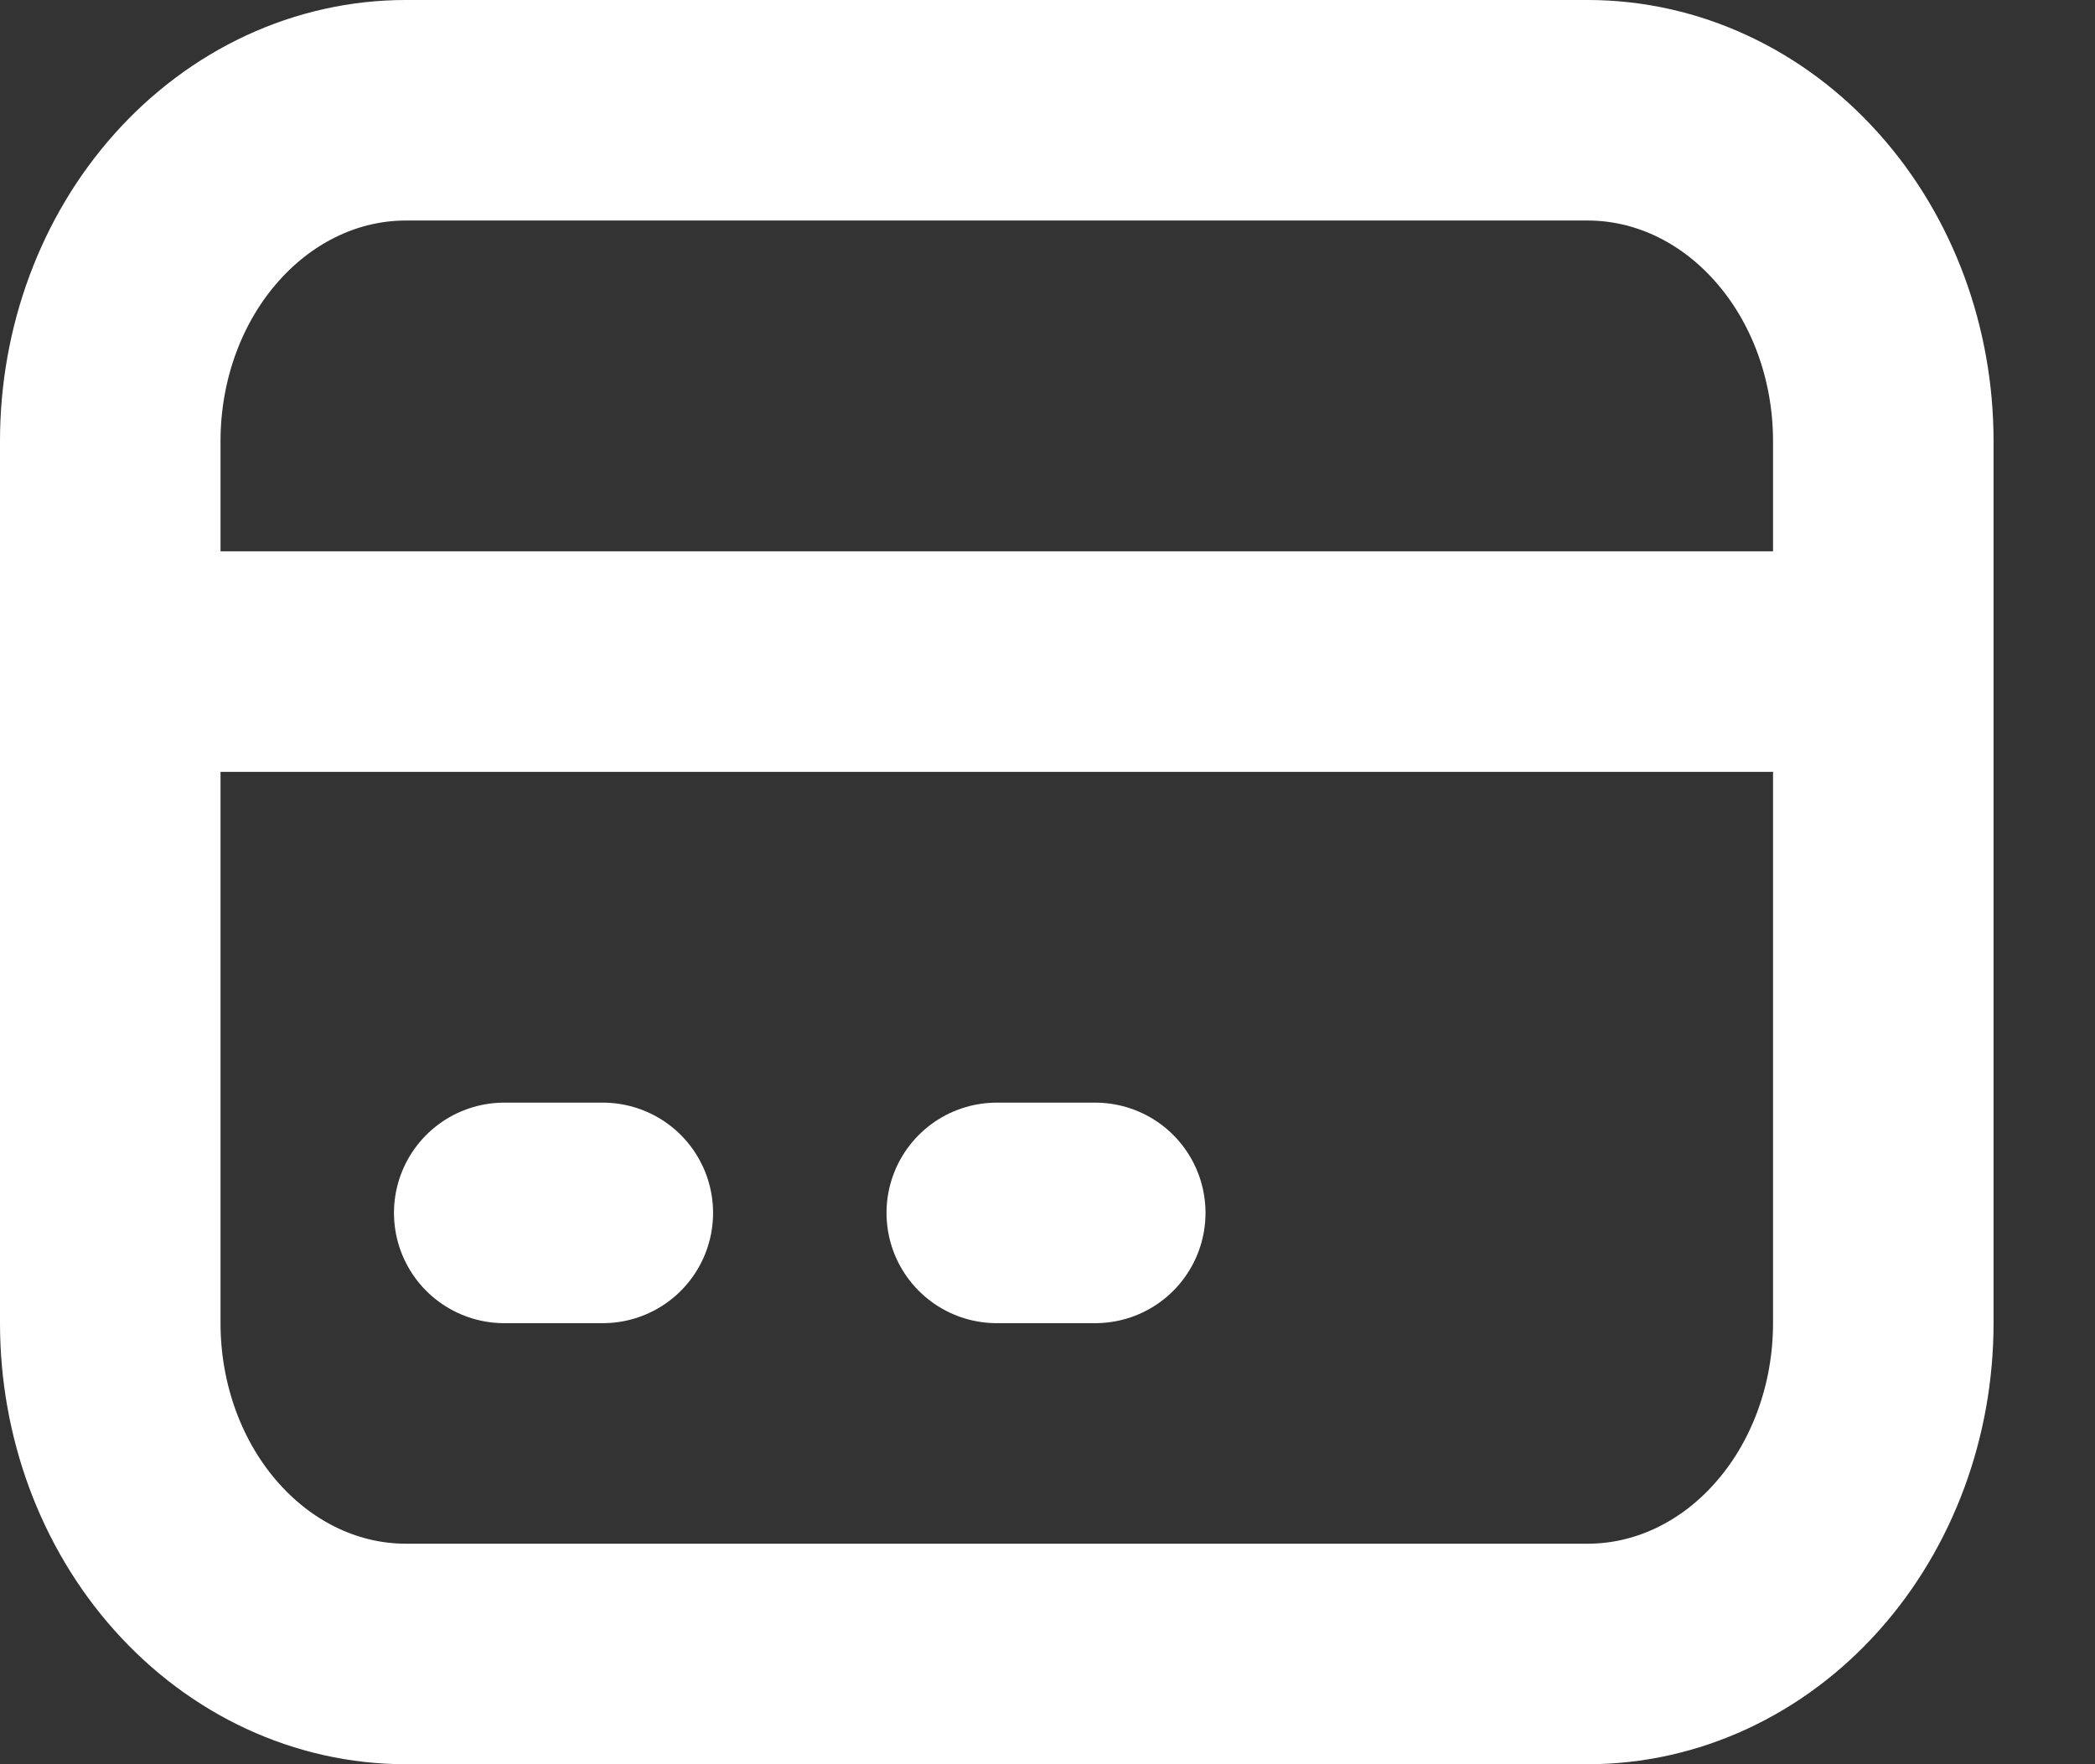
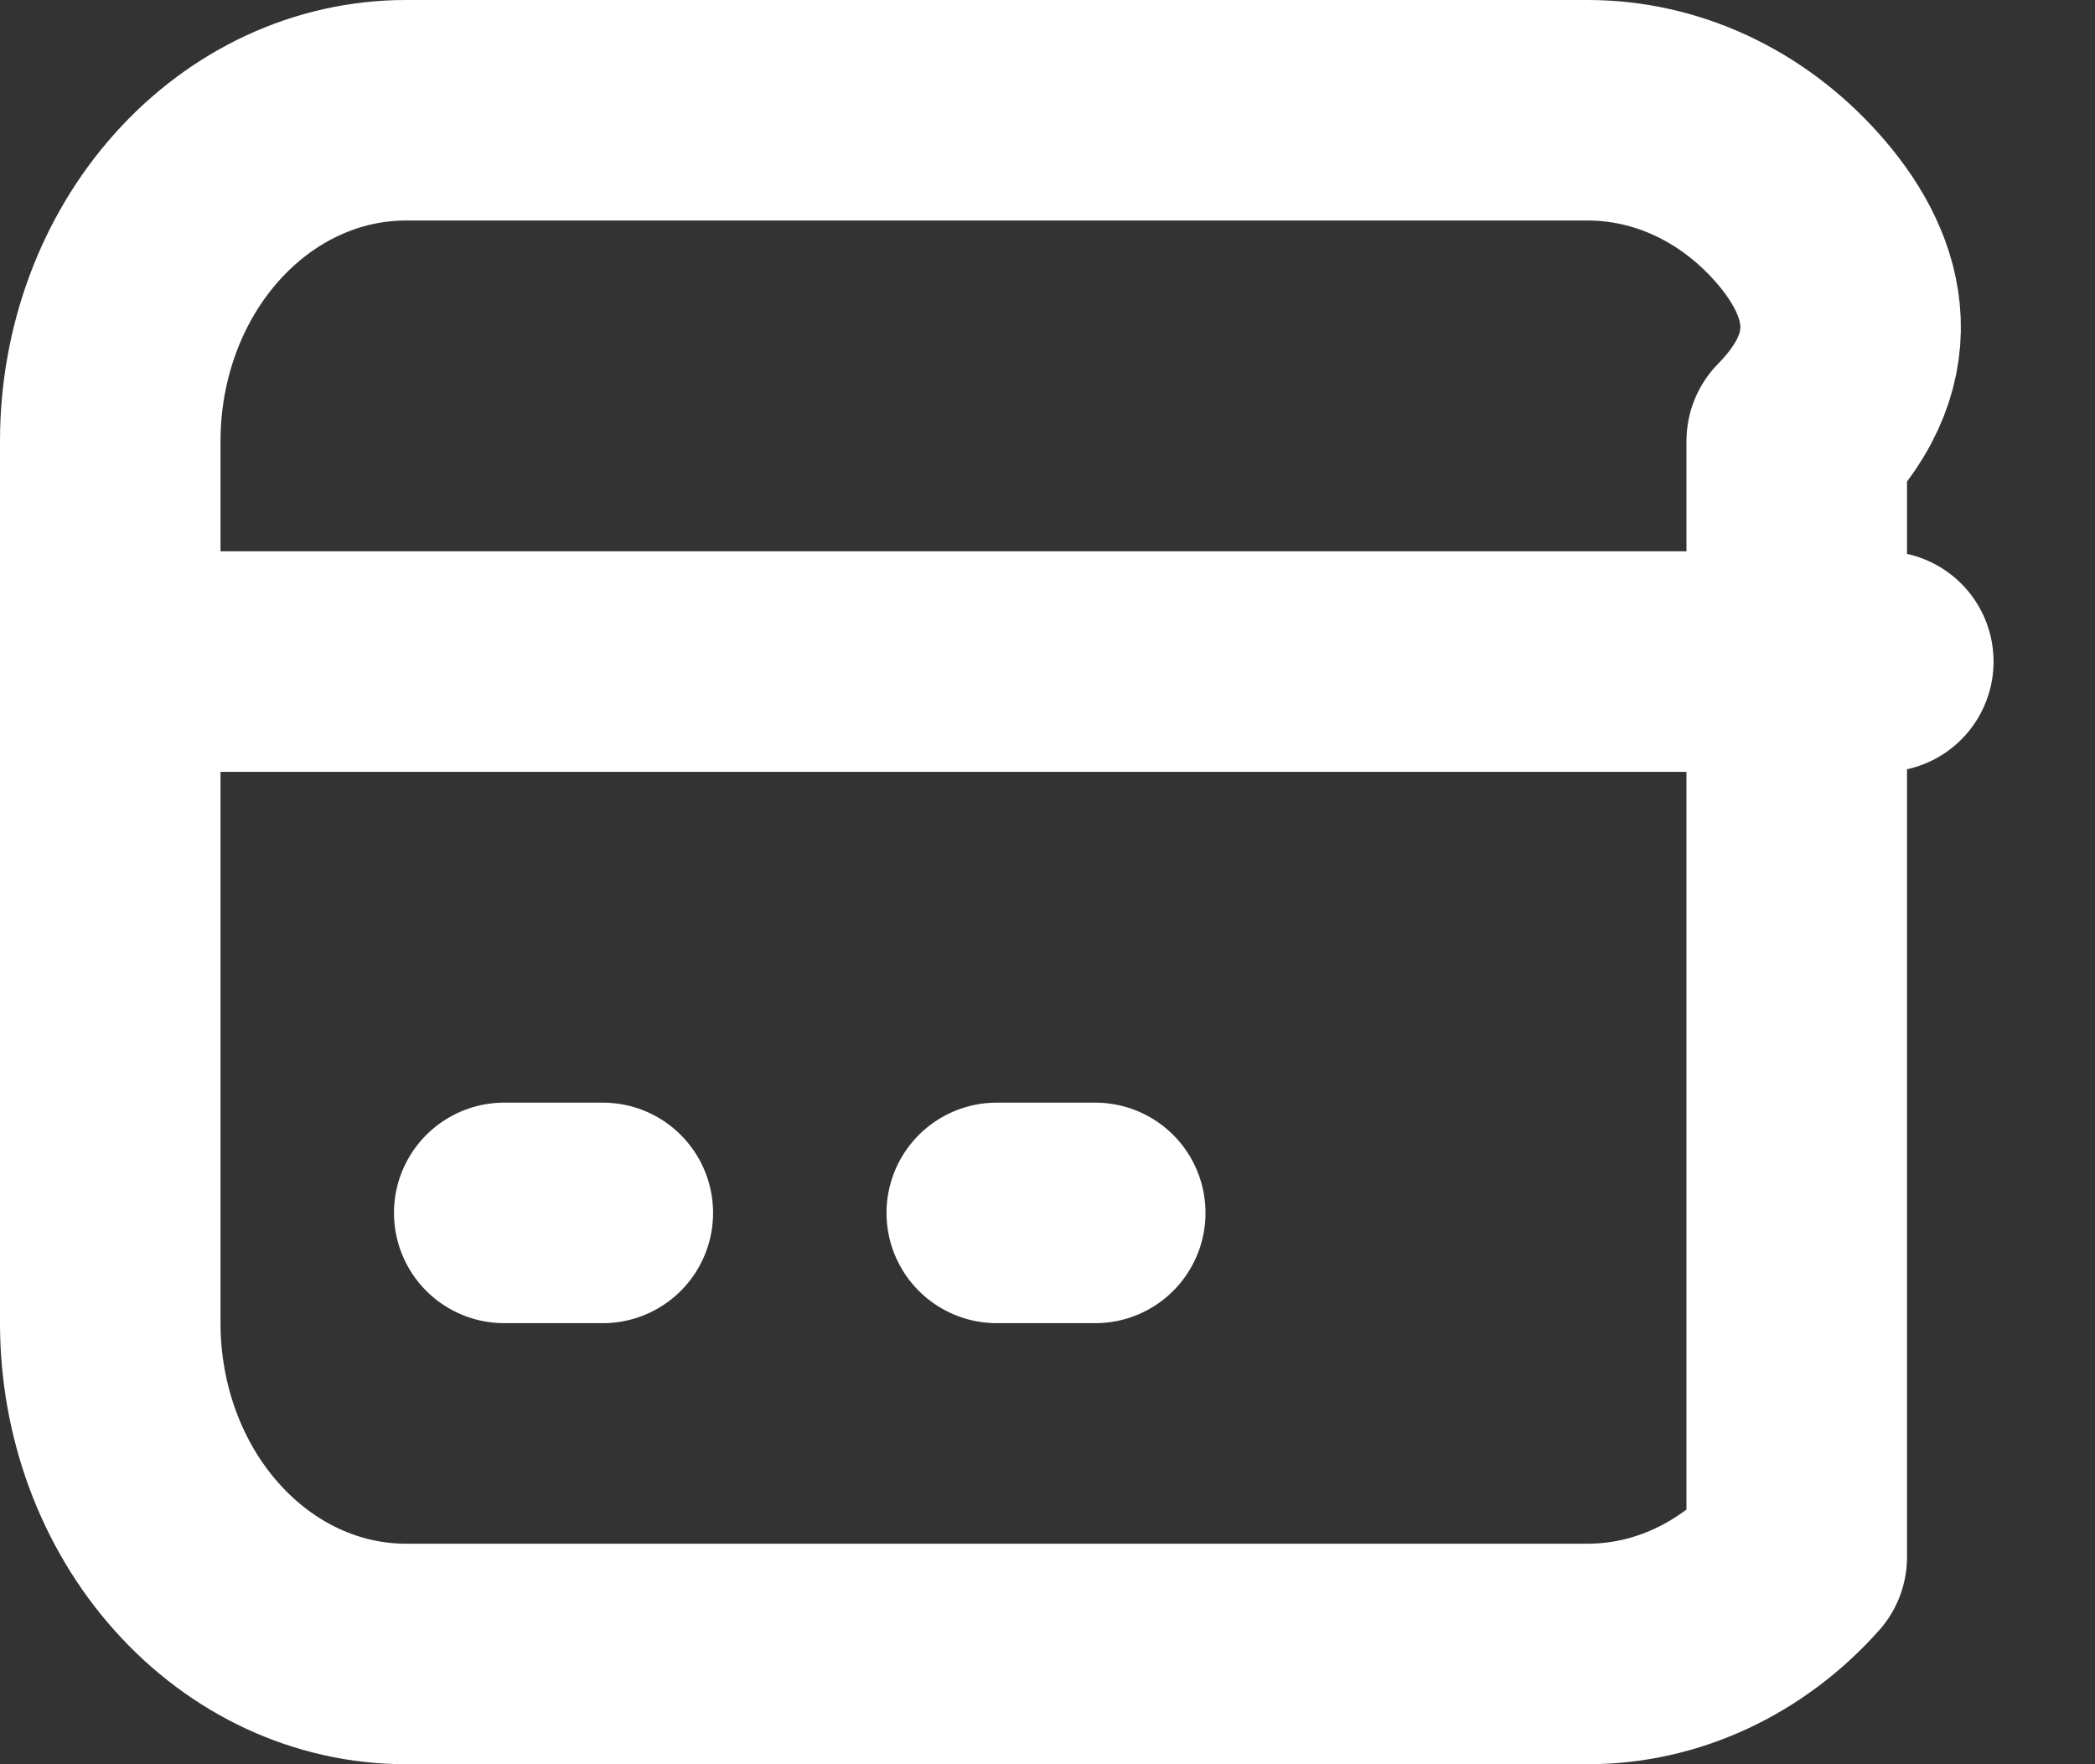
<svg xmlns="http://www.w3.org/2000/svg" width="19" height="16" viewBox="0 0 19 16" fill="none">
  <rect x="0" y="0" width="19" height="16" fill="#333333" stroke="none" />
-   <path d="M1 6H17.08H1ZM4.573 11H5.467H4.573ZM9.04 11H9.933H9.04ZM3.68 15H14.4C15.111 15 15.793 14.684 16.295 14.121C16.798 13.559 17.08 12.796 17.08 12V4C17.08 3.204 16.798 2.441 16.295 1.879C15.793 1.316 15.111 1 14.4 1H3.68C2.969 1 2.288 1.316 1.785 1.879C1.282 2.441 1 3.204 1 4V12C1 12.796 1.282 13.559 1.785 14.121C2.288 14.684 2.969 15 3.68 15Z" stroke="white" stroke-width="2" stroke-linecap="round" stroke-linejoin="round" />
+   <path d="M1 6H17.08H1ZM4.573 11H5.467H4.573ZM9.04 11H9.933H9.04ZM3.68 15H14.4C15.111 15 15.793 14.684 16.295 14.121V4C17.08 3.204 16.798 2.441 16.295 1.879C15.793 1.316 15.111 1 14.4 1H3.68C2.969 1 2.288 1.316 1.785 1.879C1.282 2.441 1 3.204 1 4V12C1 12.796 1.282 13.559 1.785 14.121C2.288 14.684 2.969 15 3.68 15Z" stroke="white" stroke-width="2" stroke-linecap="round" stroke-linejoin="round" />
</svg>